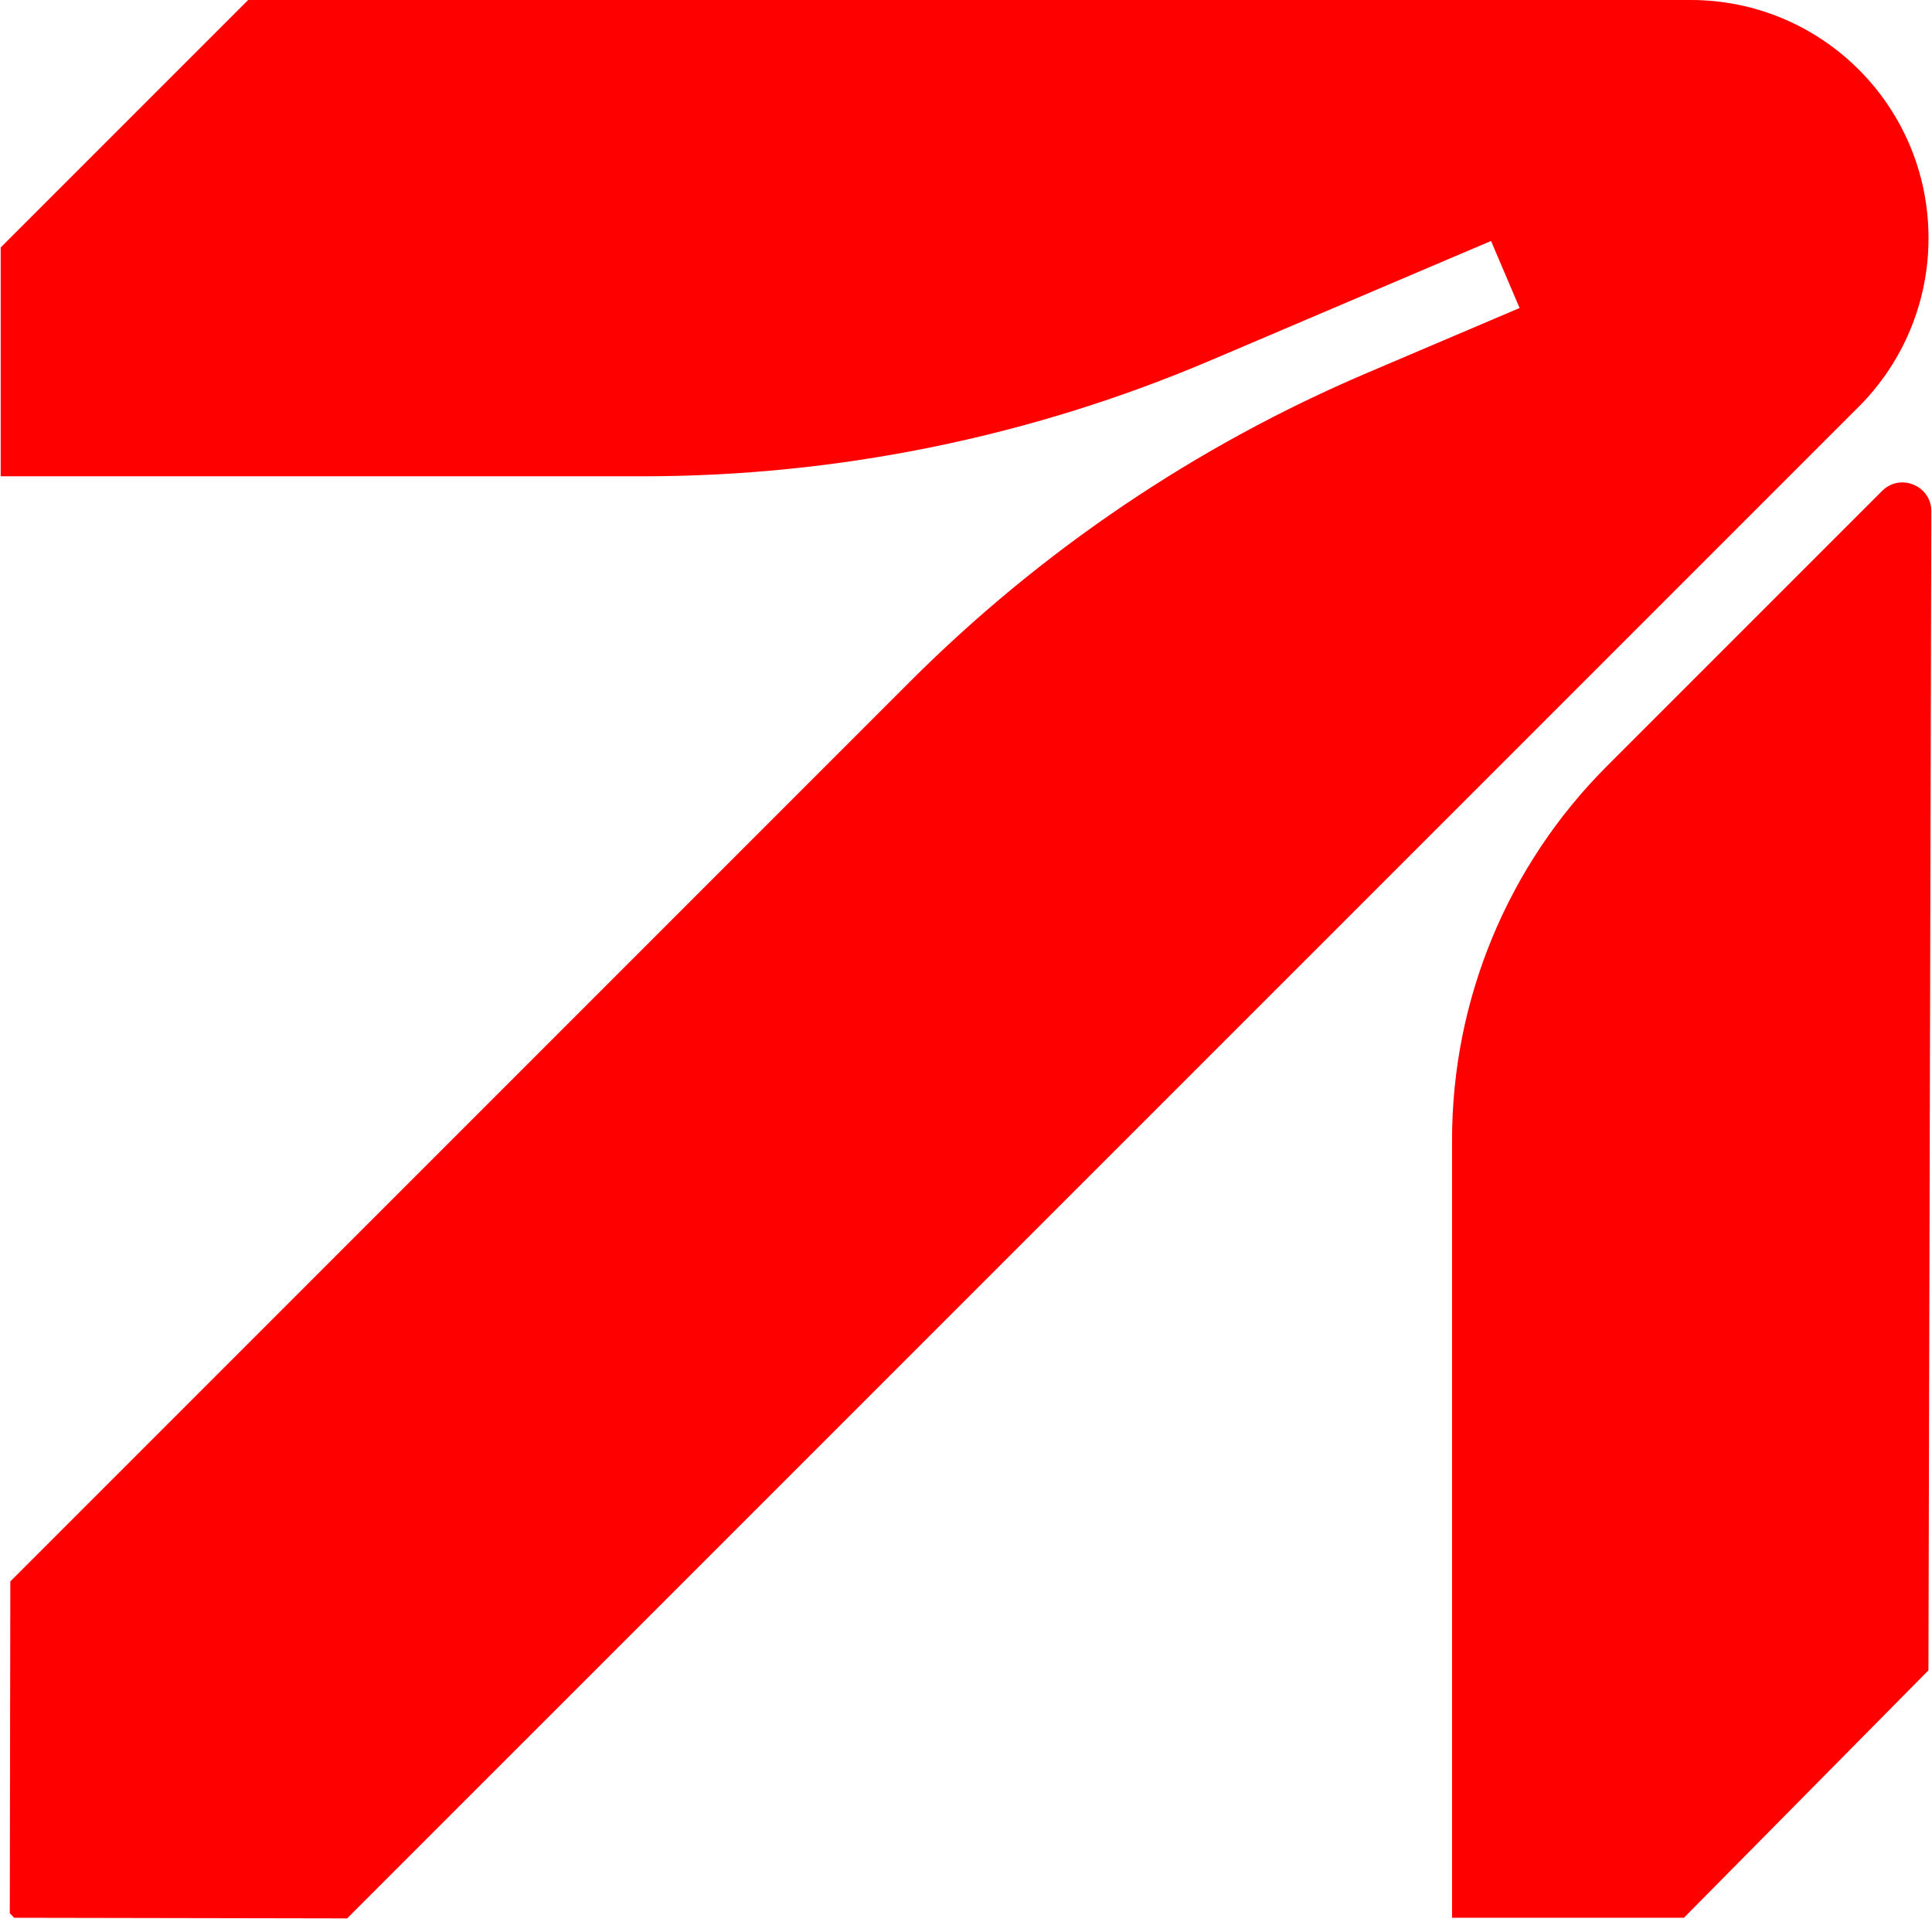
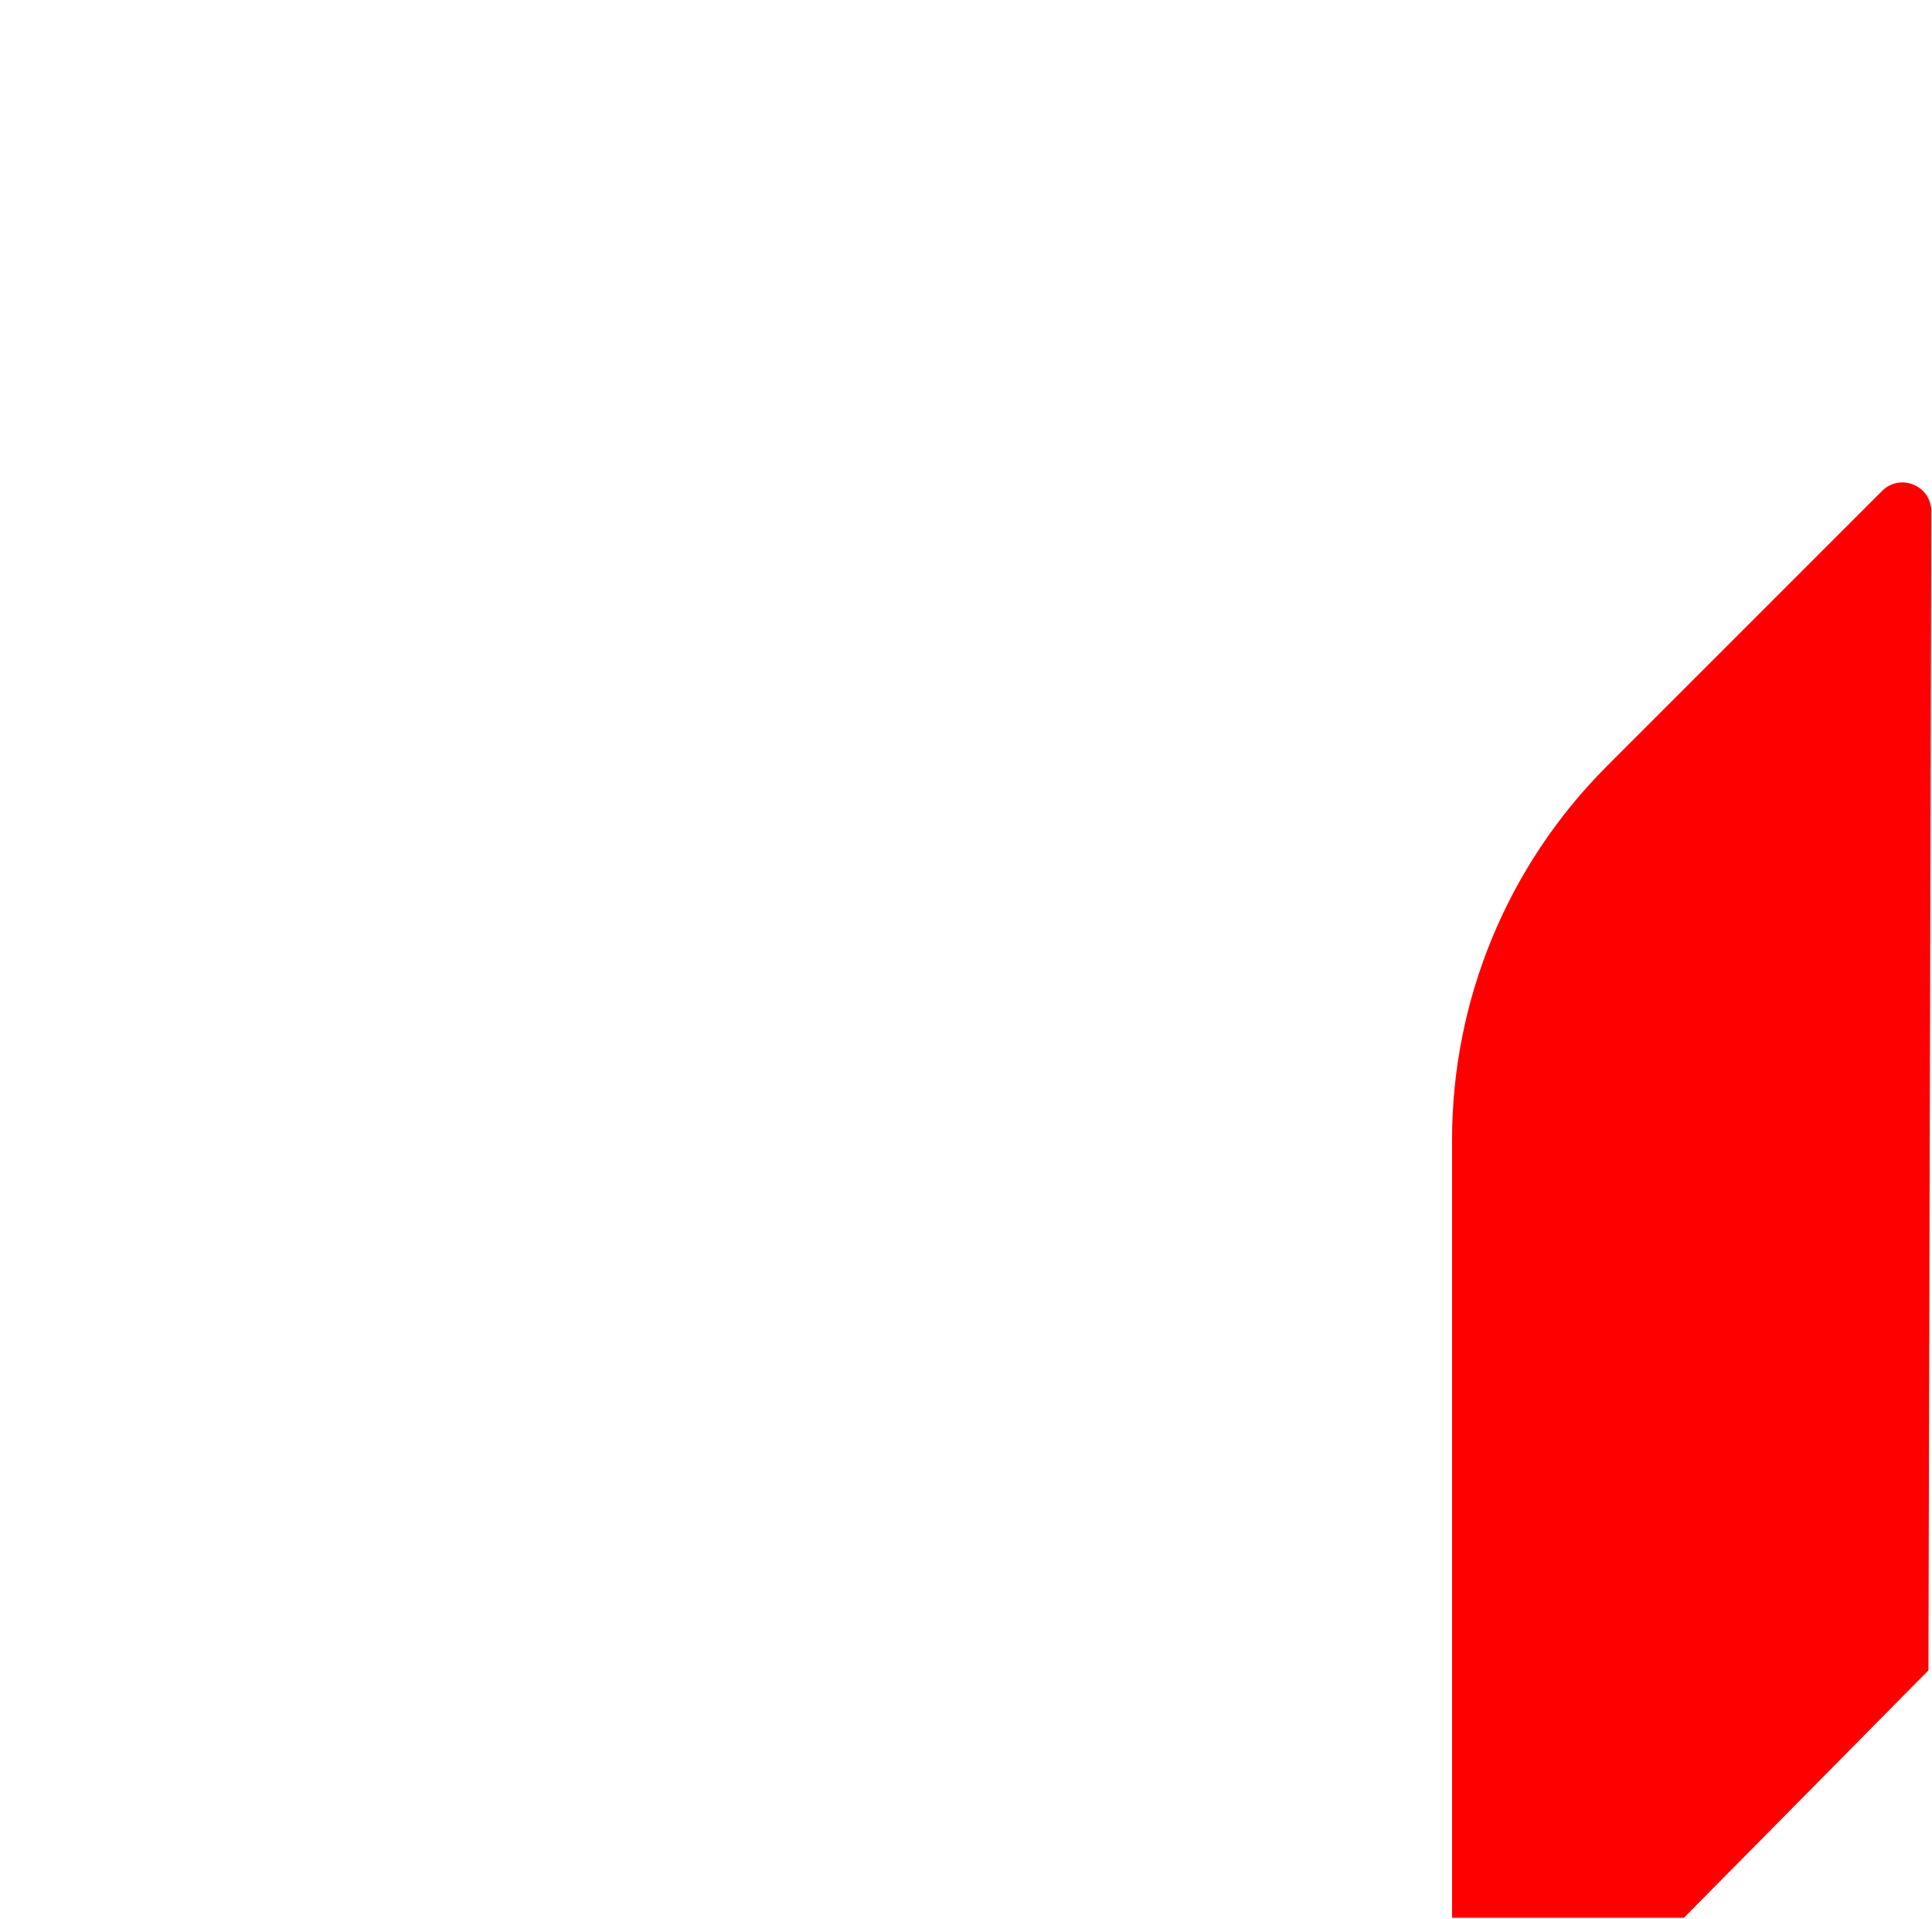
<svg xmlns="http://www.w3.org/2000/svg" data-name="Layer 2" fill="#000000" height="286" preserveAspectRatio="xMidYMid meet" version="1" viewBox="0.0 0.0 288.1 286.3" width="288" zoomAndPan="magnify">
  <g data-name="Layer 1">
    <g>
      <g id="change1_1">
        <path d="M287.68,249.23h0c-14.29,14.46-22.21,22.47-36.5,36.93h-34.6s0-116.07,0-116.07c0-20.91,8.31-40.97,23.09-55.75l41.09-41.09c2.71-2.71,7.35-.78,7.34,3.05l-.43,172.94Z" fill="#ff0000" />
      </g>
      <g id="change2_1">
-         <path d="M287.68,35.5C287.67,15.88,271.8,0,252.18,0h0s-.06,0-.06,0c-.02,0-.04,0-.07,0H36.93L0,36.93v34.14h95.79c29.12,0,57.93-5.88,84.72-17.28l5.39-2.29,30.68-13.07,5.82-2.47,4.26,10-10.08,4.29-12.66,5.39c-25.49,10.85-48.65,26.49-68.24,46.08L1.44,235.97c-.03,19.31-.06,30.19-.08,49.52.25.25.41.42.67.67,19.42.03,30.24.06,49.67.09l7.19-7.19L216.58,121.38l60.7-60.7c6.65-6.65,10.4-15.68,10.4-25.11v-.06h0Z" fill="#ff0000" />
-       </g>
+         </g>
    </g>
  </g>
</svg>